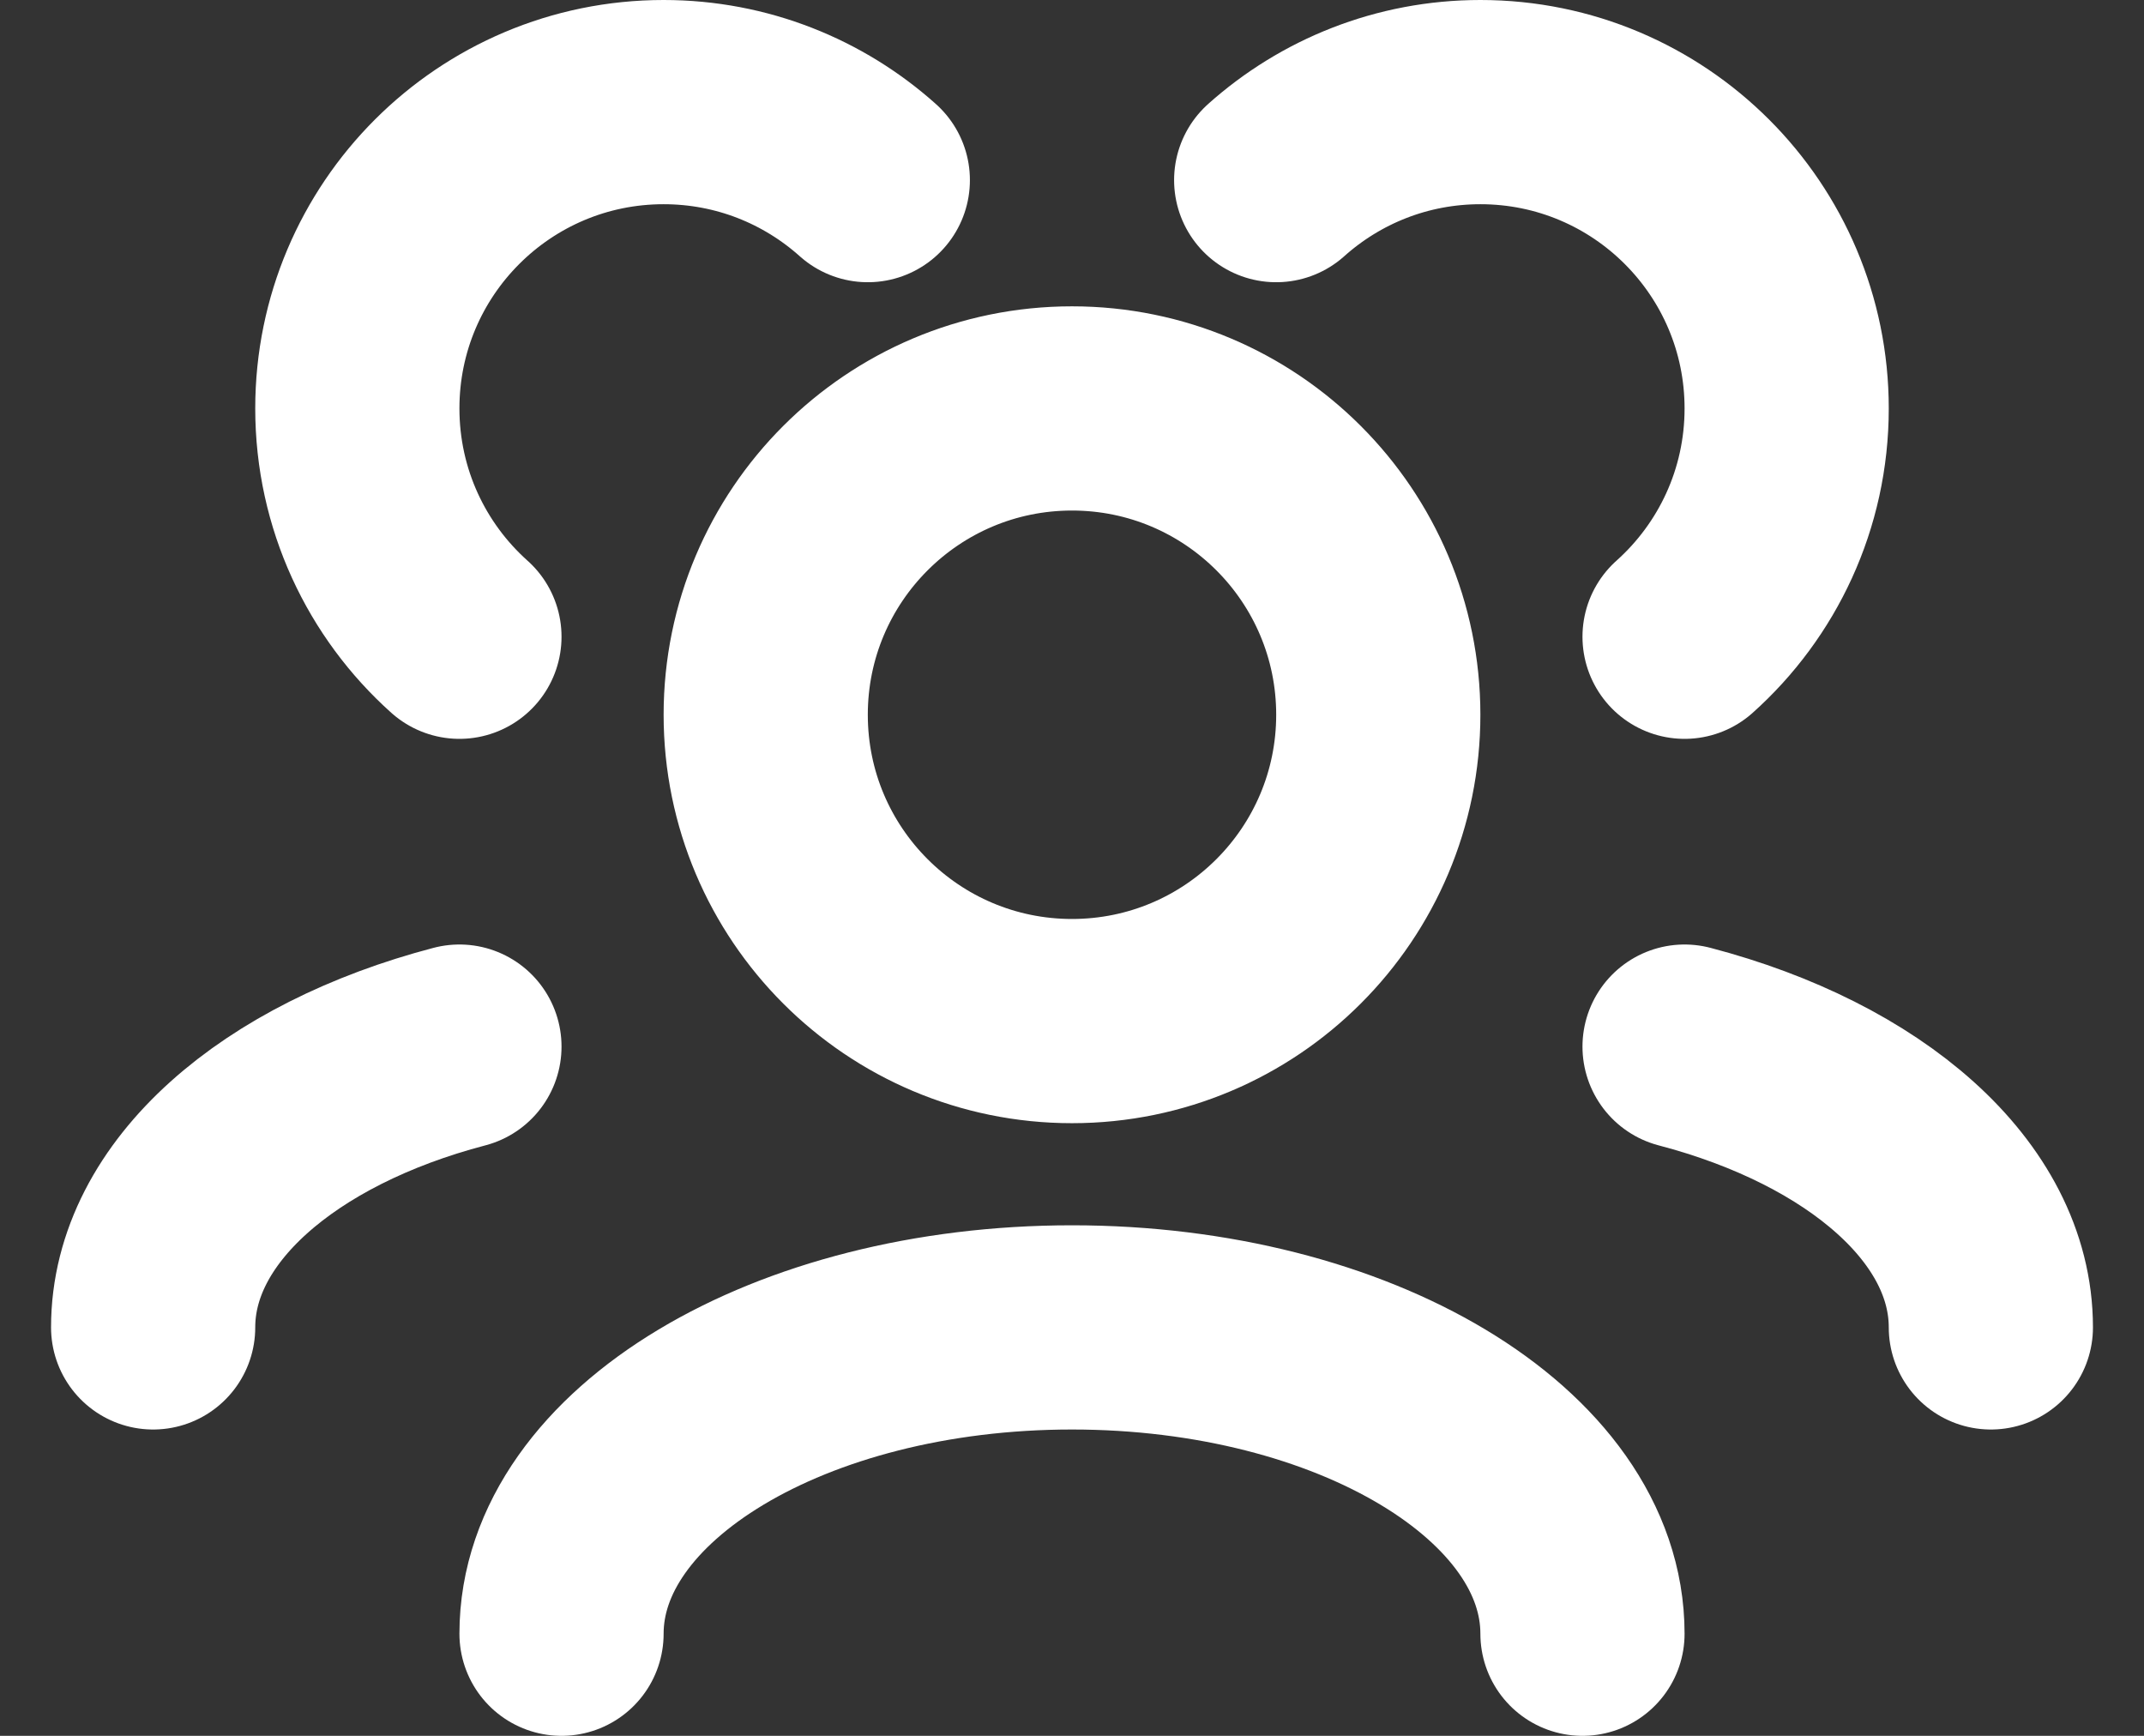
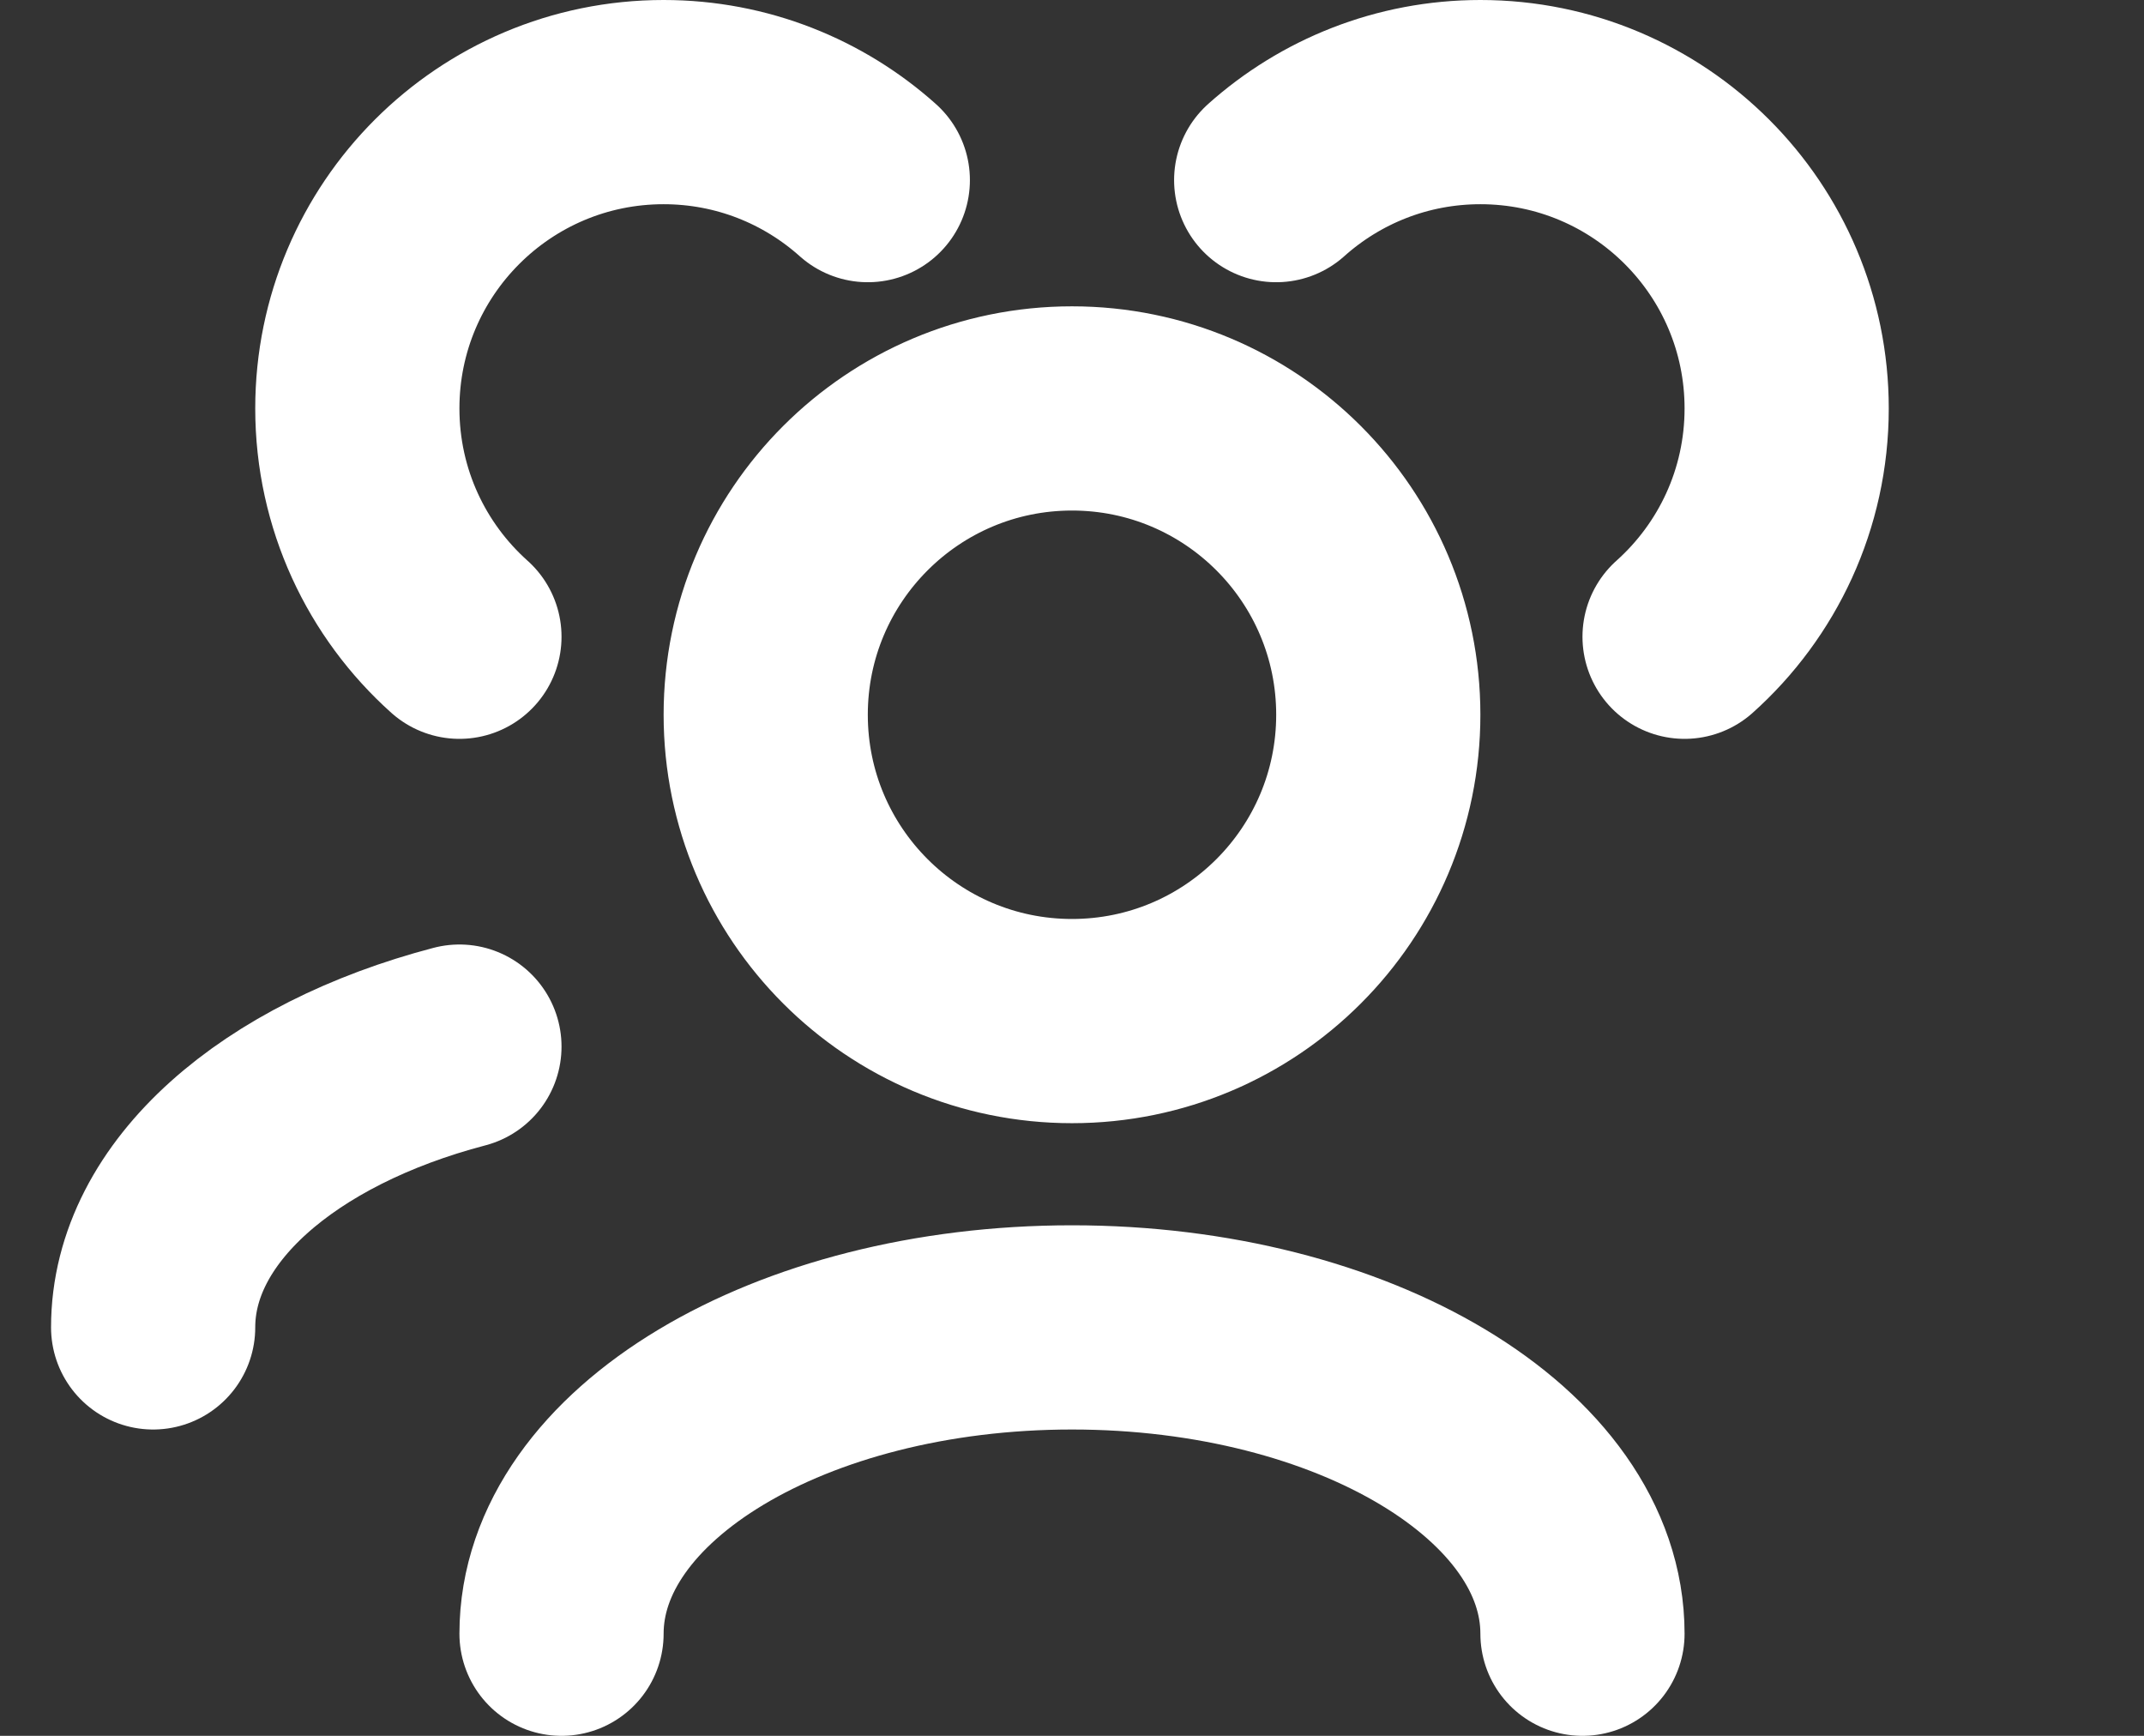
<svg xmlns="http://www.w3.org/2000/svg" width="21" height="17" viewBox="0 0 21 17" fill="none">
  <rect x="0" y="0" width="21" height="17" fill="#333333" stroke="none" />
-   <path d="M15.5 16C15.5 14.343 13.261 13 10.5 13C7.739 13 5.5 14.343 5.5 16M19.5 13C19.5 11.77 18.266 10.713 16.5 10.25M1.5 13C1.5 11.77 2.734 10.713 4.5 10.25M16.5 6.236C17.114 5.687 17.5 4.888 17.5 4C17.5 2.343 16.157 1 14.5 1C13.732 1 13.031 1.289 12.5 1.764M4.5 6.236C3.886 5.687 3.5 4.888 3.5 4C3.5 2.343 4.843 1 6.5 1C7.268 1 7.969 1.289 8.5 1.764M10.5 10C8.843 10 7.5 8.657 7.5 7C7.5 5.343 8.843 4 10.5 4C12.157 4 13.5 5.343 13.5 7C13.5 8.657 12.157 10 10.5 10Z" stroke="white" stroke-width="2" stroke-linecap="round" stroke-linejoin="round" />
+   <path d="M15.5 16C15.5 14.343 13.261 13 10.5 13C7.739 13 5.5 14.343 5.5 16M19.5 13M1.5 13C1.5 11.77 2.734 10.713 4.5 10.25M16.5 6.236C17.114 5.687 17.5 4.888 17.5 4C17.5 2.343 16.157 1 14.5 1C13.732 1 13.031 1.289 12.5 1.764M4.5 6.236C3.886 5.687 3.5 4.888 3.5 4C3.5 2.343 4.843 1 6.5 1C7.268 1 7.969 1.289 8.5 1.764M10.5 10C8.843 10 7.5 8.657 7.5 7C7.5 5.343 8.843 4 10.5 4C12.157 4 13.5 5.343 13.5 7C13.5 8.657 12.157 10 10.5 10Z" stroke="white" stroke-width="2" stroke-linecap="round" stroke-linejoin="round" />
</svg>